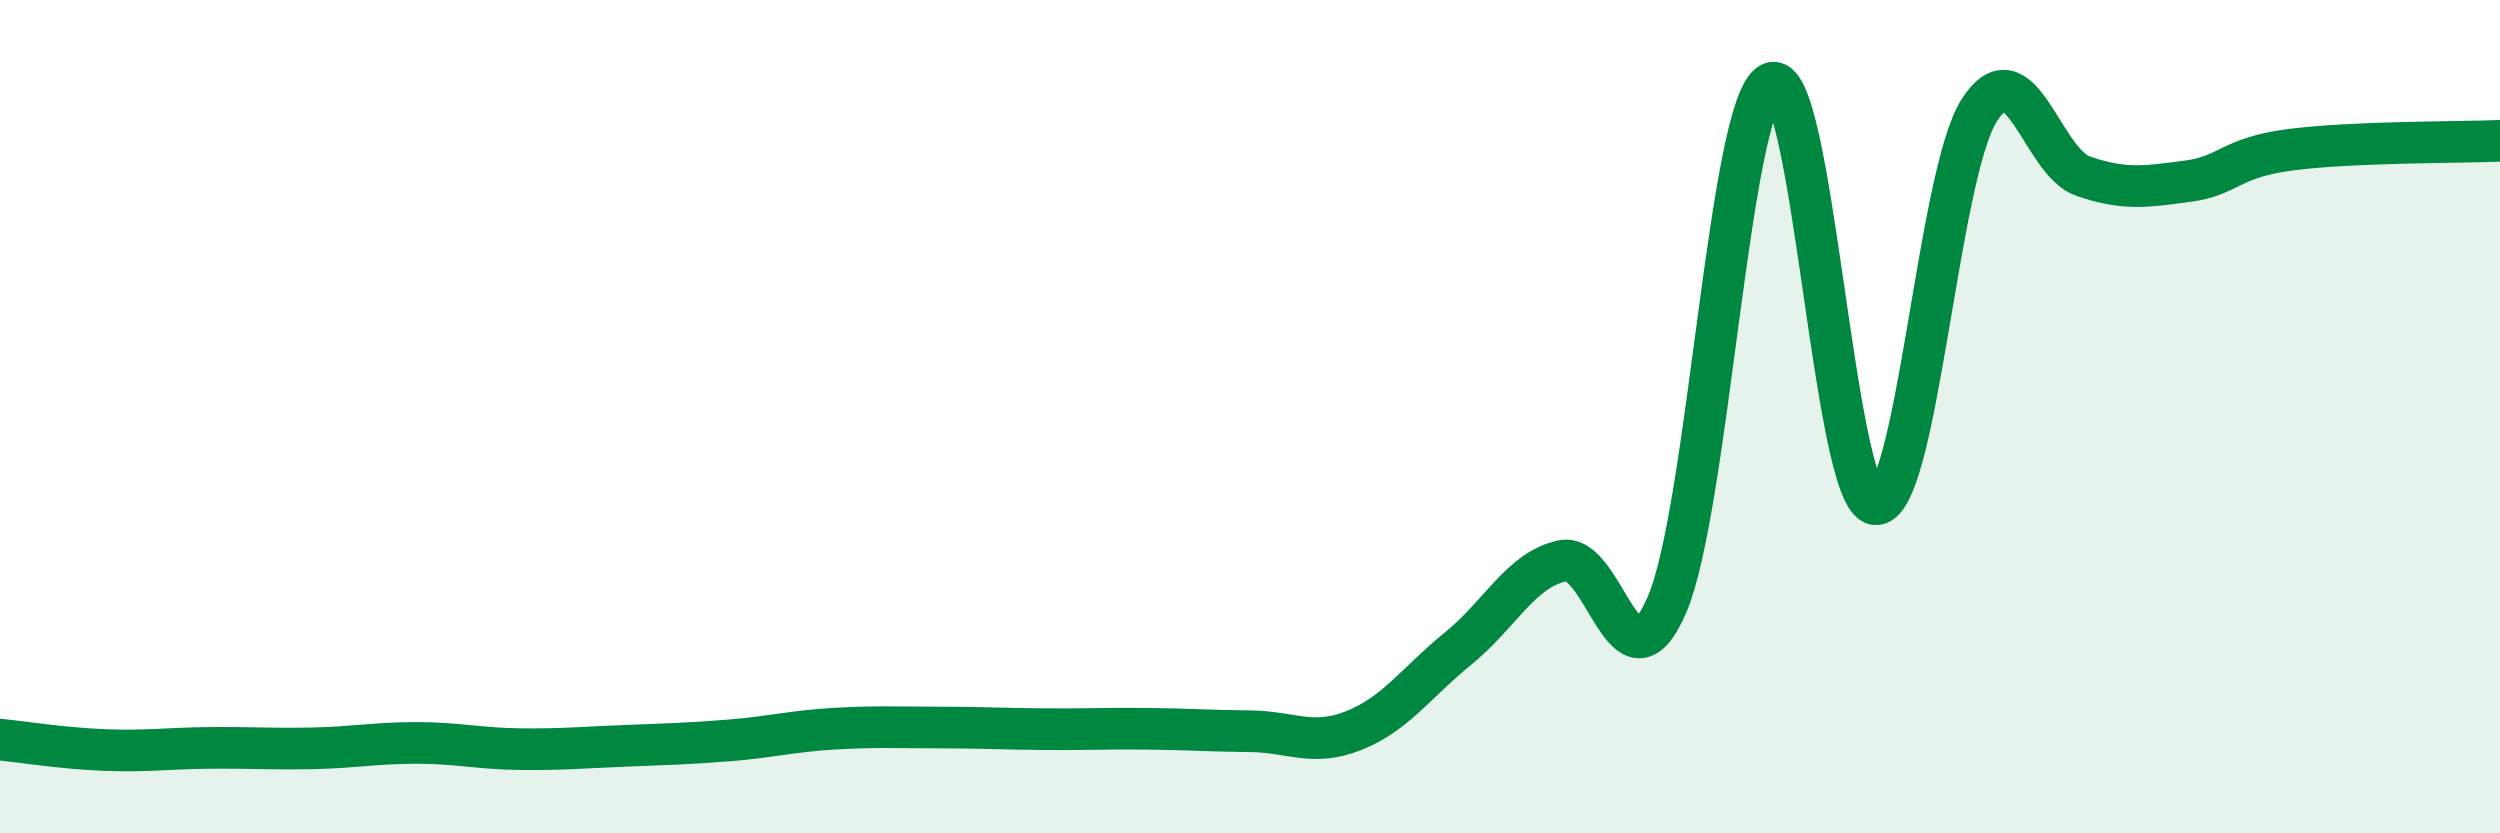
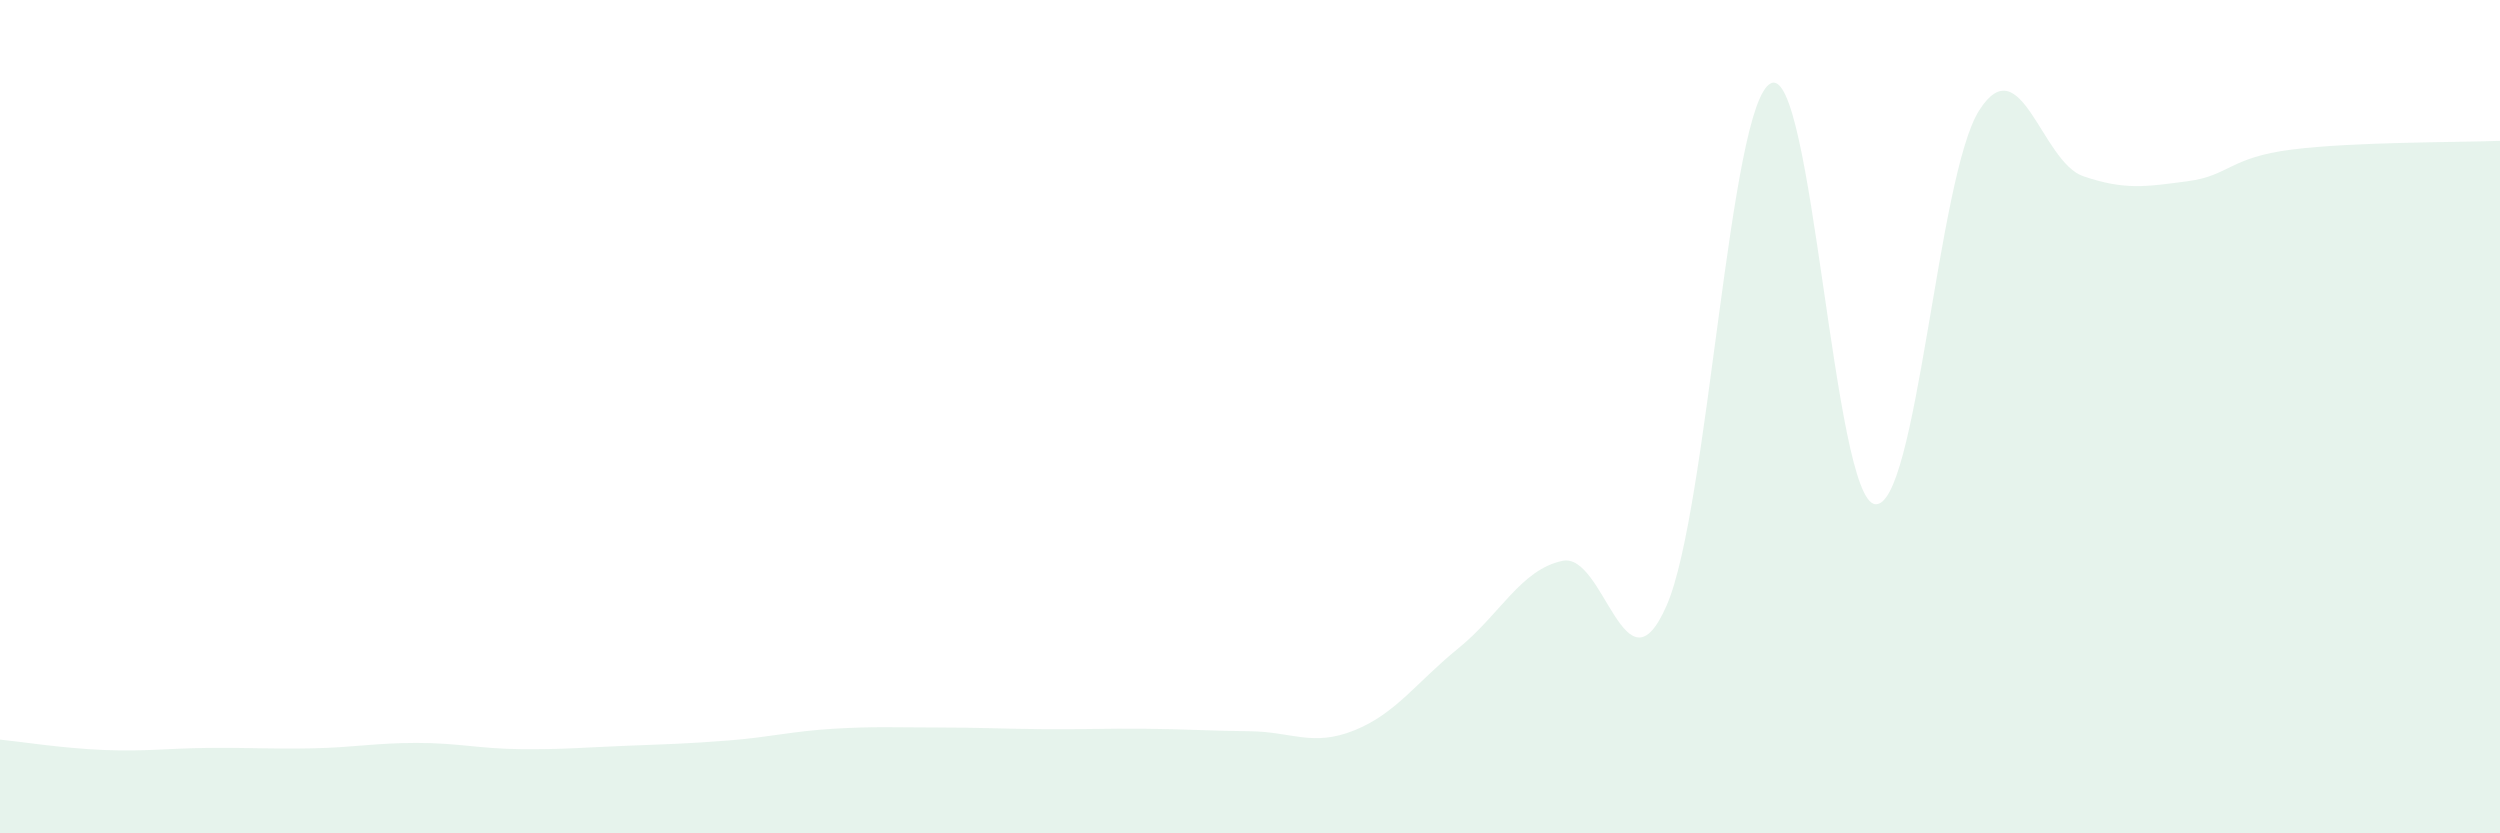
<svg xmlns="http://www.w3.org/2000/svg" width="60" height="20" viewBox="0 0 60 20">
  <path d="M 0,17.75 C 0.5,17.8 1.5,17.96 2.5,18 C 3.5,18.04 4,17.96 5,17.95 C 6,17.94 6.5,17.98 7.5,17.96 C 8.5,17.94 9,17.83 10,17.83 C 11,17.83 11.5,17.97 12.5,17.98 C 13.5,17.99 14,17.94 15,17.9 C 16,17.86 16.5,17.85 17.5,17.77 C 18.5,17.69 19,17.55 20,17.49 C 21,17.43 21.5,17.46 22.5,17.46 C 23.5,17.46 24,17.49 25,17.5 C 26,17.51 26.5,17.48 27.5,17.49 C 28.5,17.5 29,17.54 30,17.55 C 31,17.56 31.5,17.93 32.5,17.53 C 33.5,17.13 34,16.37 35,15.56 C 36,14.75 36.5,13.67 37.5,13.46 C 38.5,13.25 39,16.82 40,14.53 C 41,12.24 41.5,2.49 42.5,2 C 43.5,1.51 44,11.97 45,12.1 C 46,12.23 46.5,4.22 47.5,2.65 C 48.5,1.08 49,3.89 50,4.23 C 51,4.57 51.5,4.48 52.5,4.35 C 53.5,4.22 53.5,3.78 55,3.59 C 56.5,3.4 59,3.42 60,3.38L60 20L0 20Z" fill="#008740" opacity="0.1" stroke-linecap="round" stroke-linejoin="round" />
-   <path d="M 0,17.75 C 0.5,17.8 1.5,17.96 2.5,18 C 3.5,18.04 4,17.96 5,17.95 C 6,17.94 6.5,17.98 7.5,17.96 C 8.5,17.94 9,17.83 10,17.83 C 11,17.83 11.5,17.97 12.5,17.98 C 13.5,17.99 14,17.94 15,17.9 C 16,17.86 16.5,17.85 17.5,17.77 C 18.5,17.69 19,17.55 20,17.49 C 21,17.43 21.5,17.46 22.5,17.46 C 23.5,17.46 24,17.49 25,17.5 C 26,17.51 26.5,17.48 27.5,17.49 C 28.5,17.5 29,17.54 30,17.55 C 31,17.56 31.5,17.93 32.5,17.53 C 33.5,17.13 34,16.37 35,15.56 C 36,14.75 36.5,13.67 37.5,13.46 C 38.5,13.25 39,16.82 40,14.53 C 41,12.24 41.5,2.49 42.5,2 C 43.5,1.51 44,11.97 45,12.1 C 46,12.23 46.5,4.22 47.5,2.65 C 48.5,1.08 49,3.89 50,4.23 C 51,4.57 51.5,4.48 52.5,4.35 C 53.5,4.22 53.5,3.78 55,3.59 C 56.5,3.4 59,3.42 60,3.38" stroke="#008740" stroke-width="1" fill="none" stroke-linecap="round" stroke-linejoin="round" />
</svg>